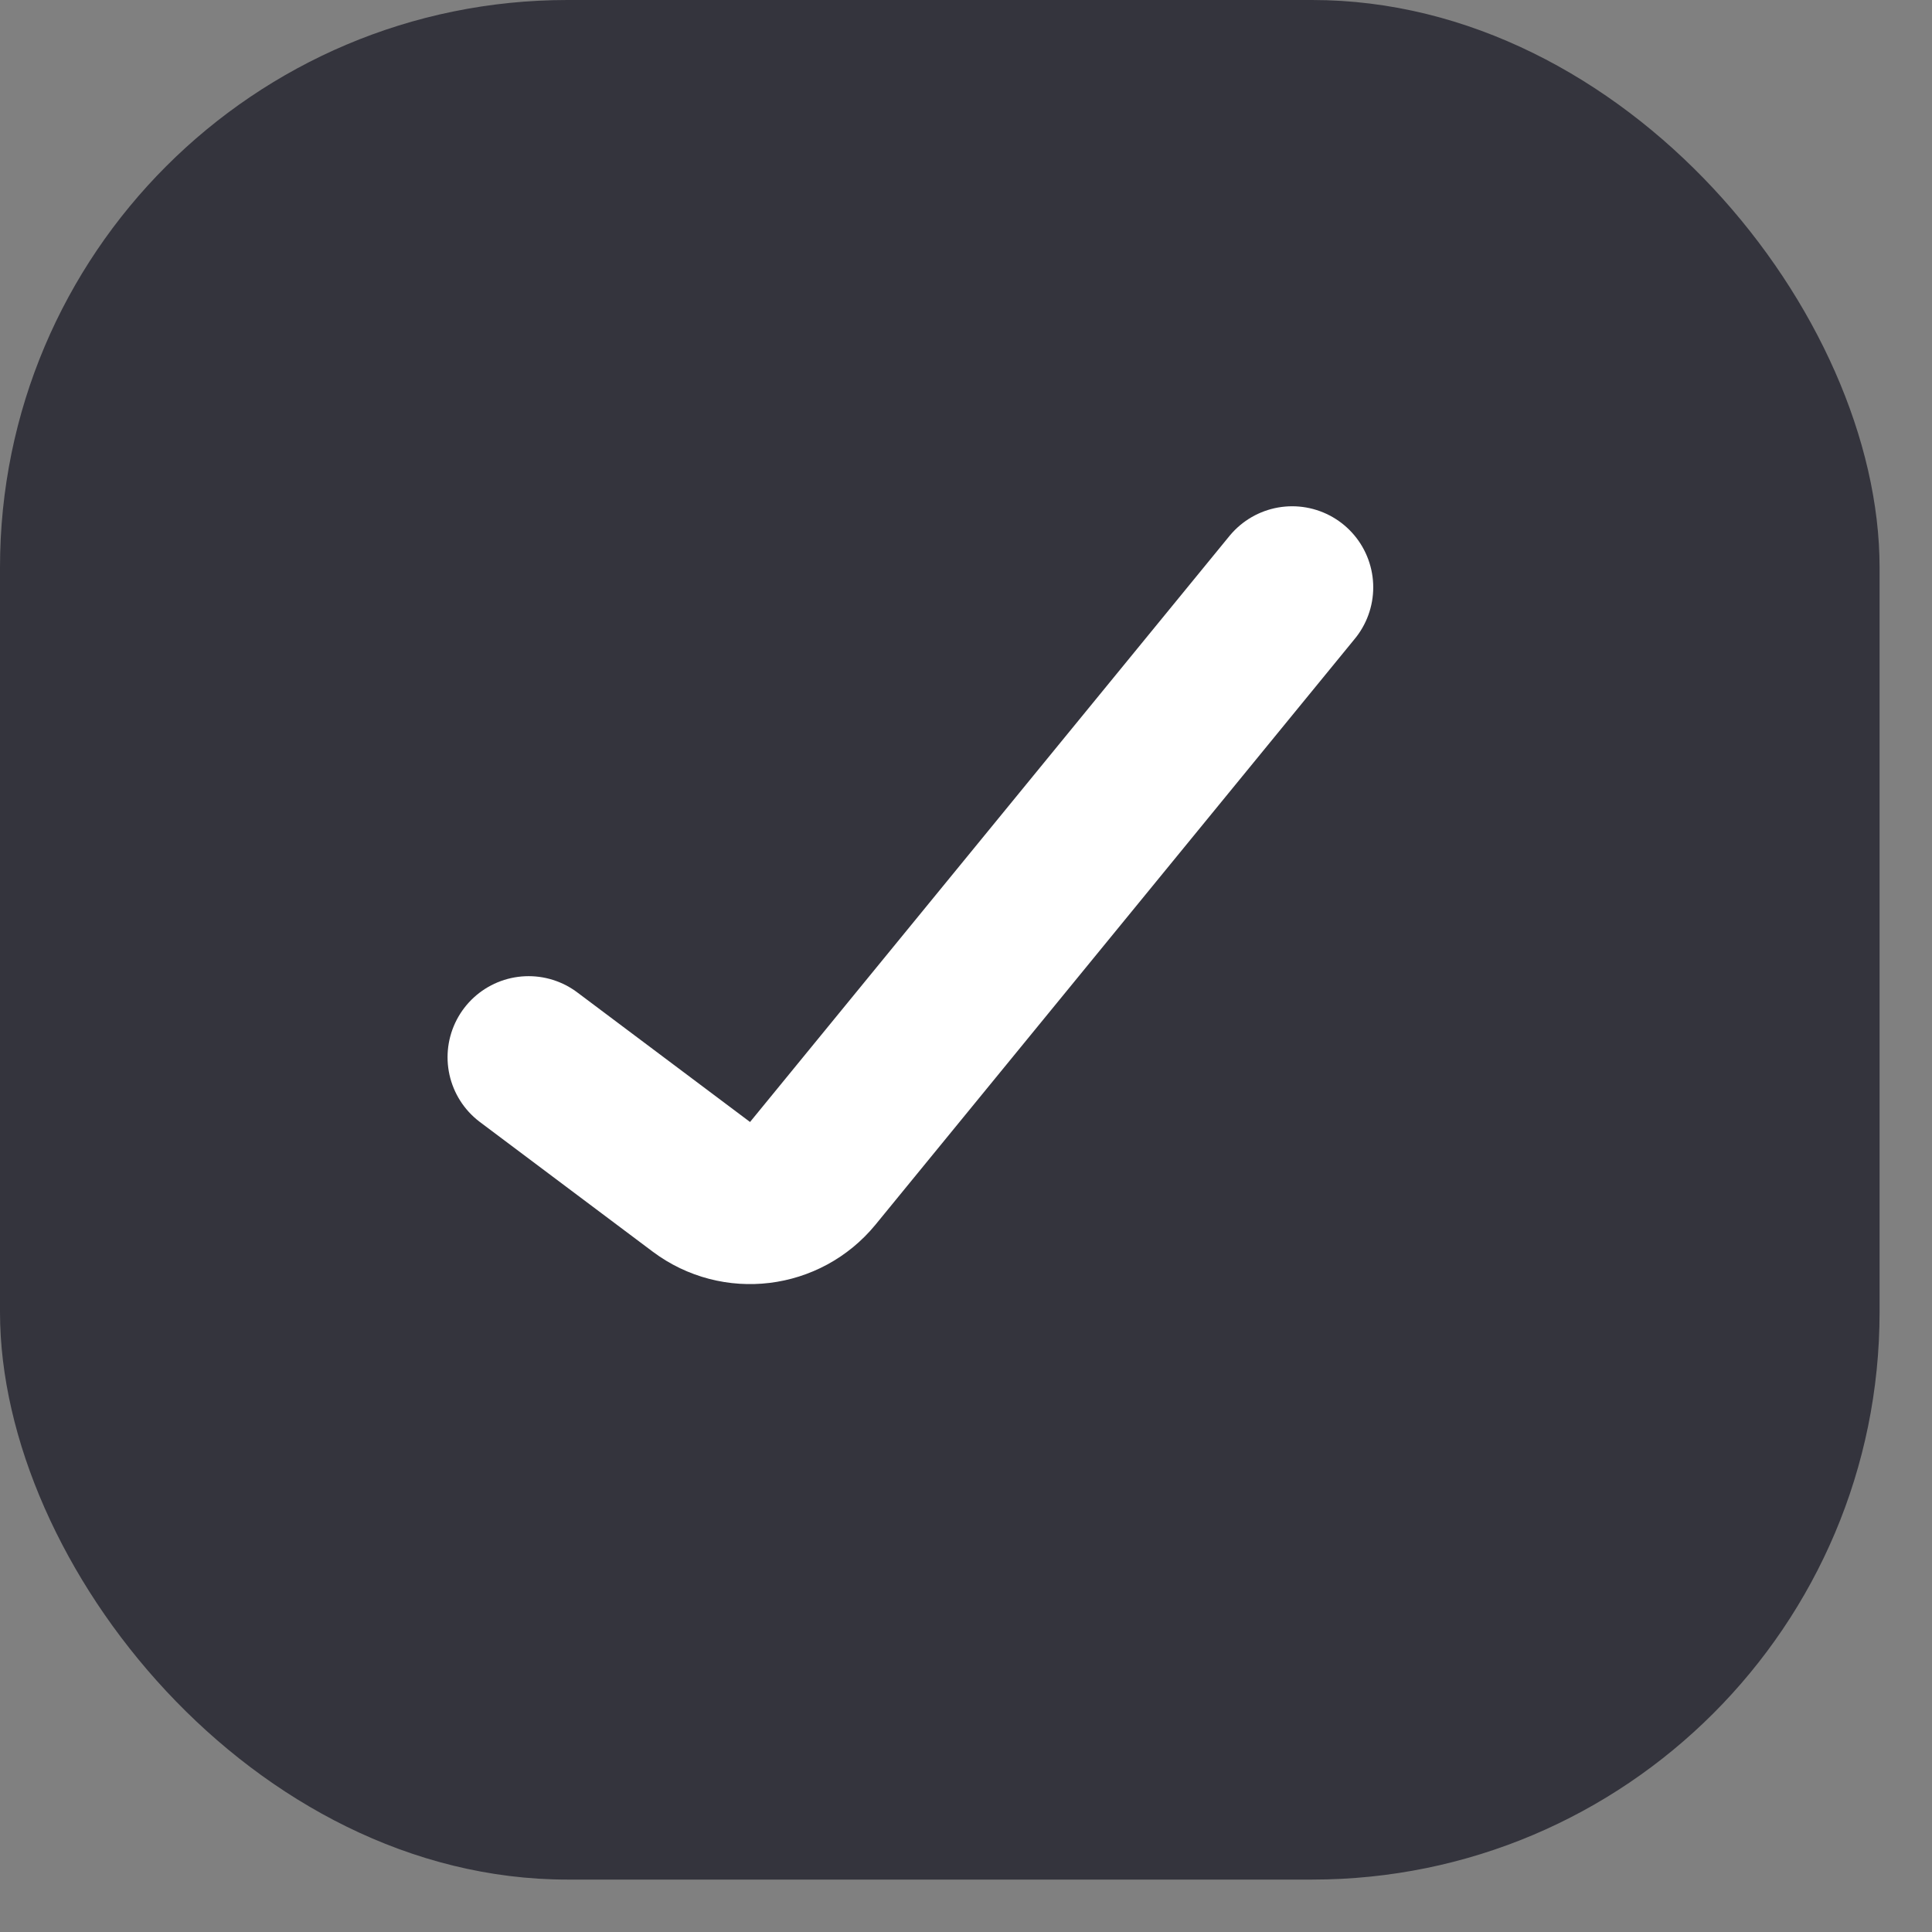
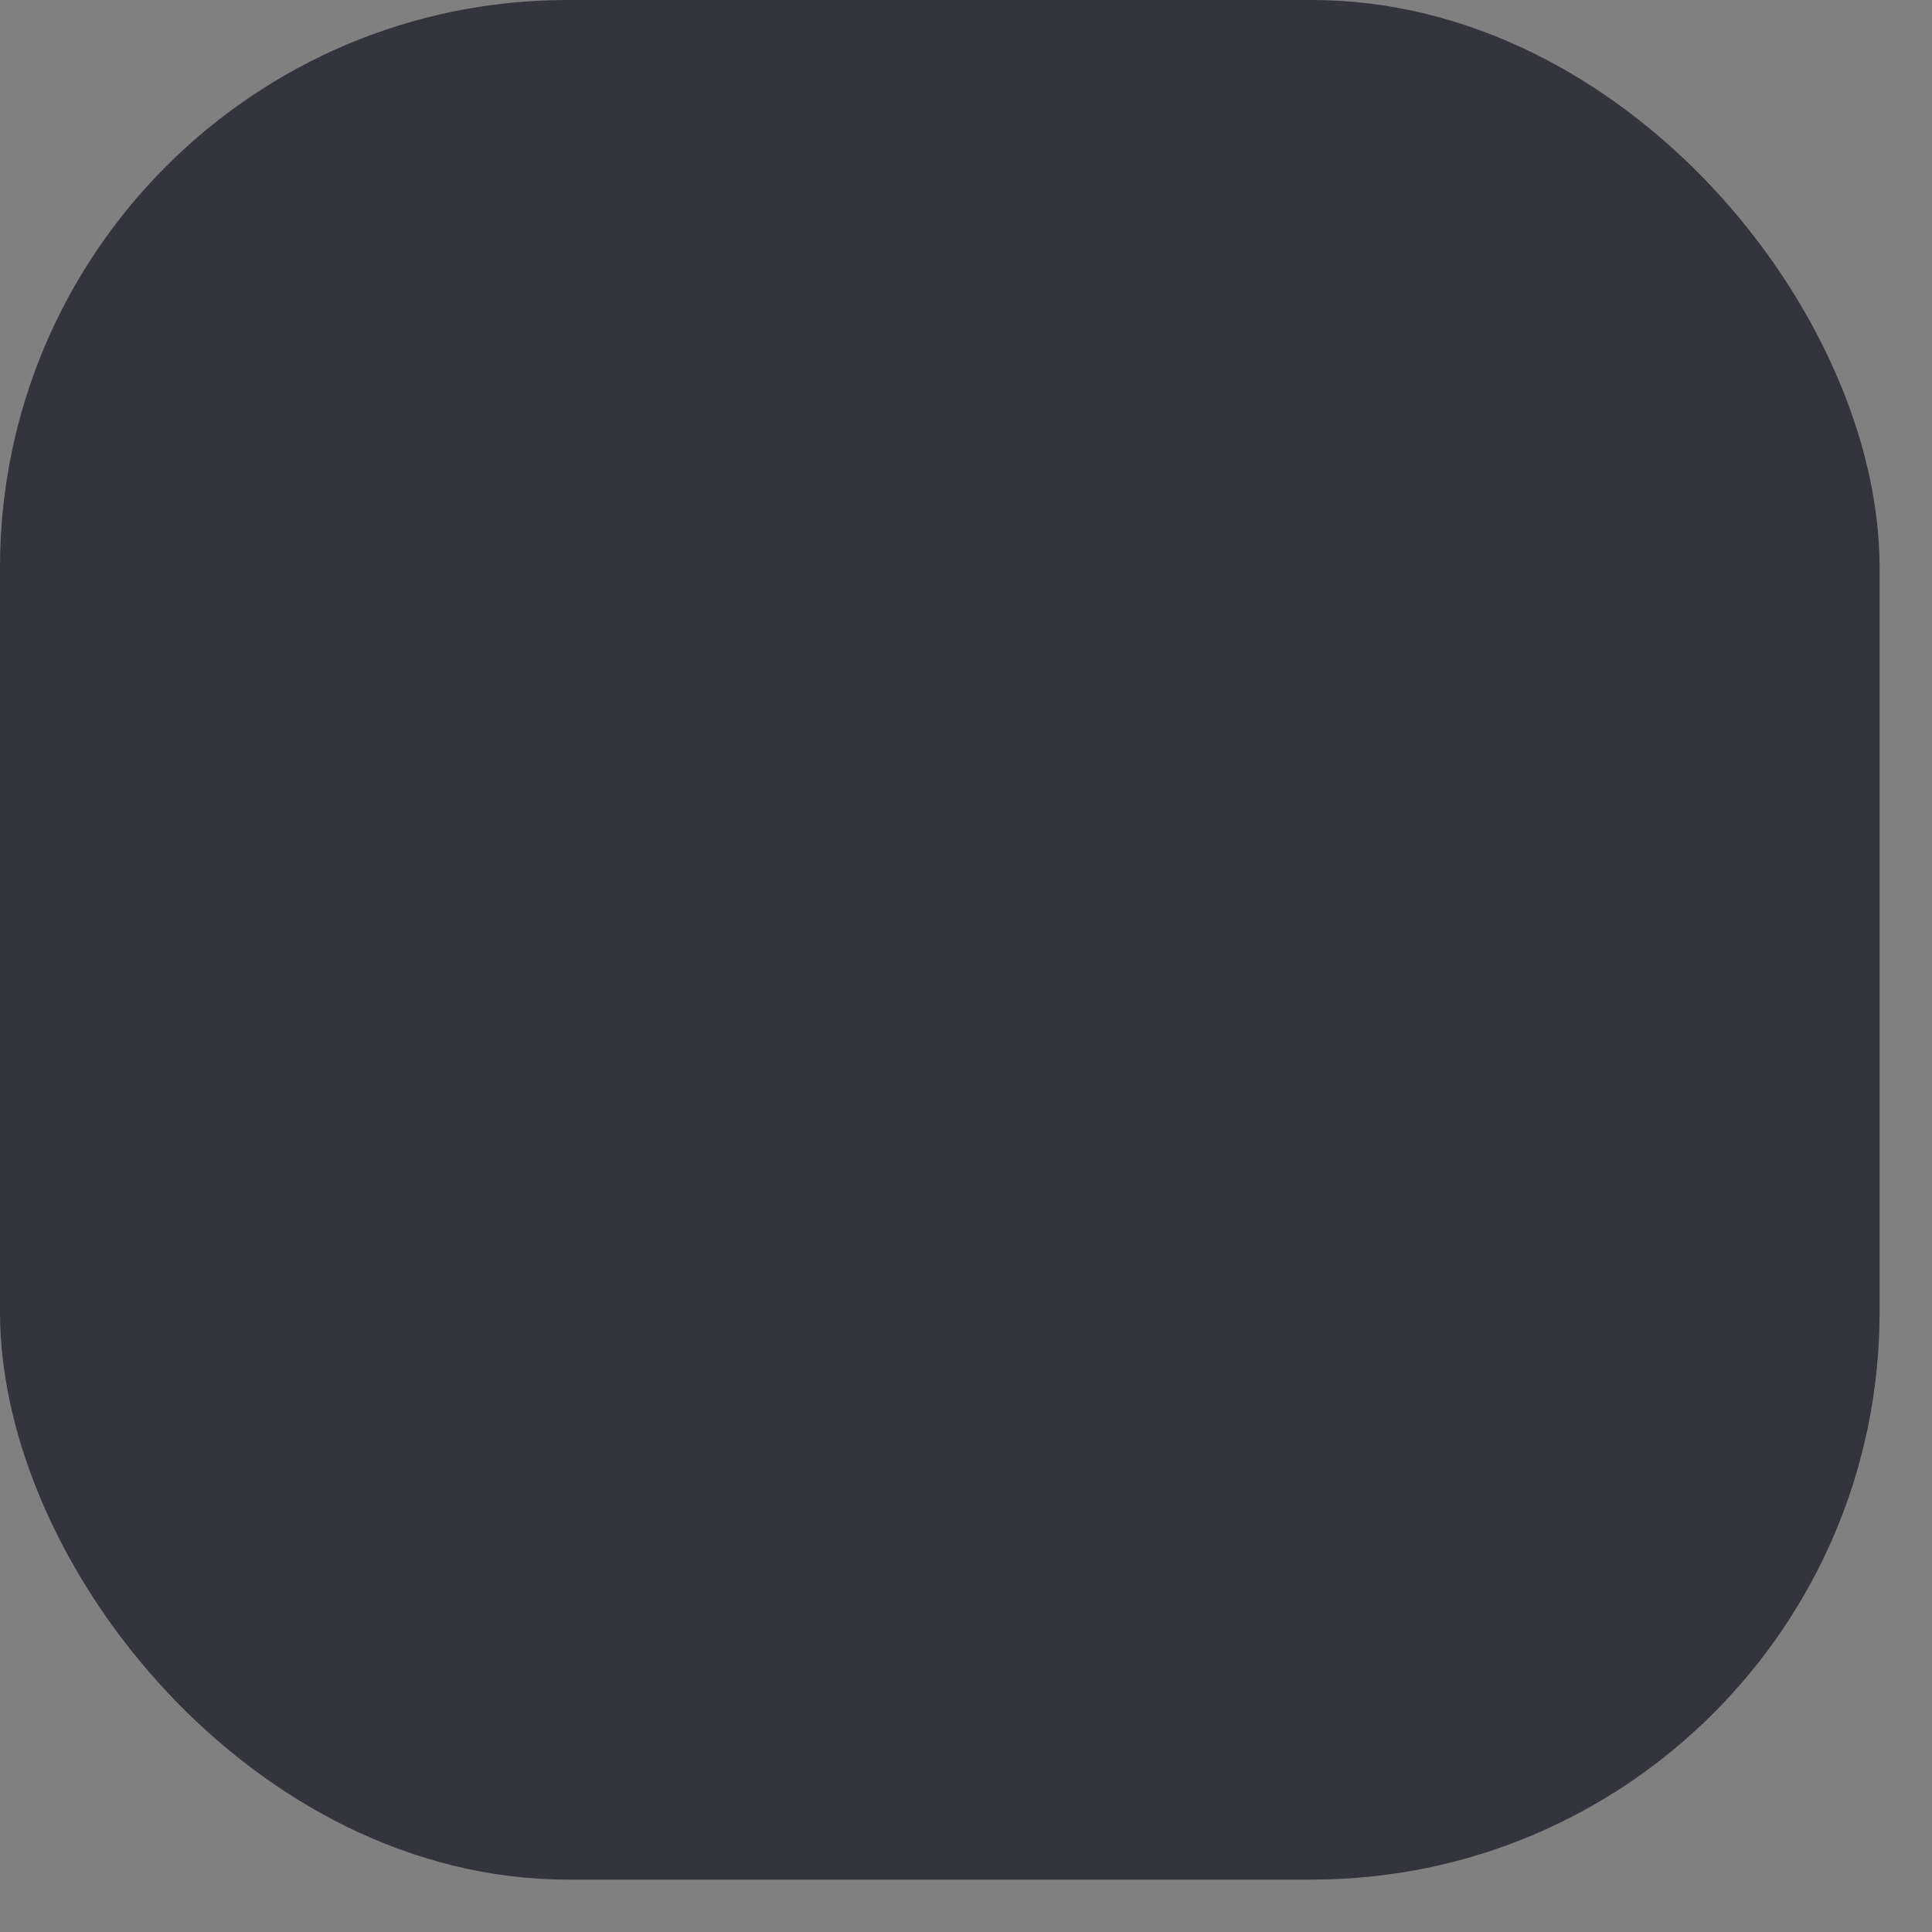
<svg xmlns="http://www.w3.org/2000/svg" width="23" height="23" viewBox="0 0 23 23" fill="none">
  <rect x="0" y="0" width="23" height="23" fill="#808080" stroke="none" />
  <rect width="22.376" height="22.376" rx="6.756" fill="#34343D" />
-   <path d="M6.293 12.586L8.35 14.129C8.764 14.439 9.348 14.368 9.676 13.968L15.383 6.992" stroke="white" stroke-width="1.93" stroke-linecap="round" />
</svg>